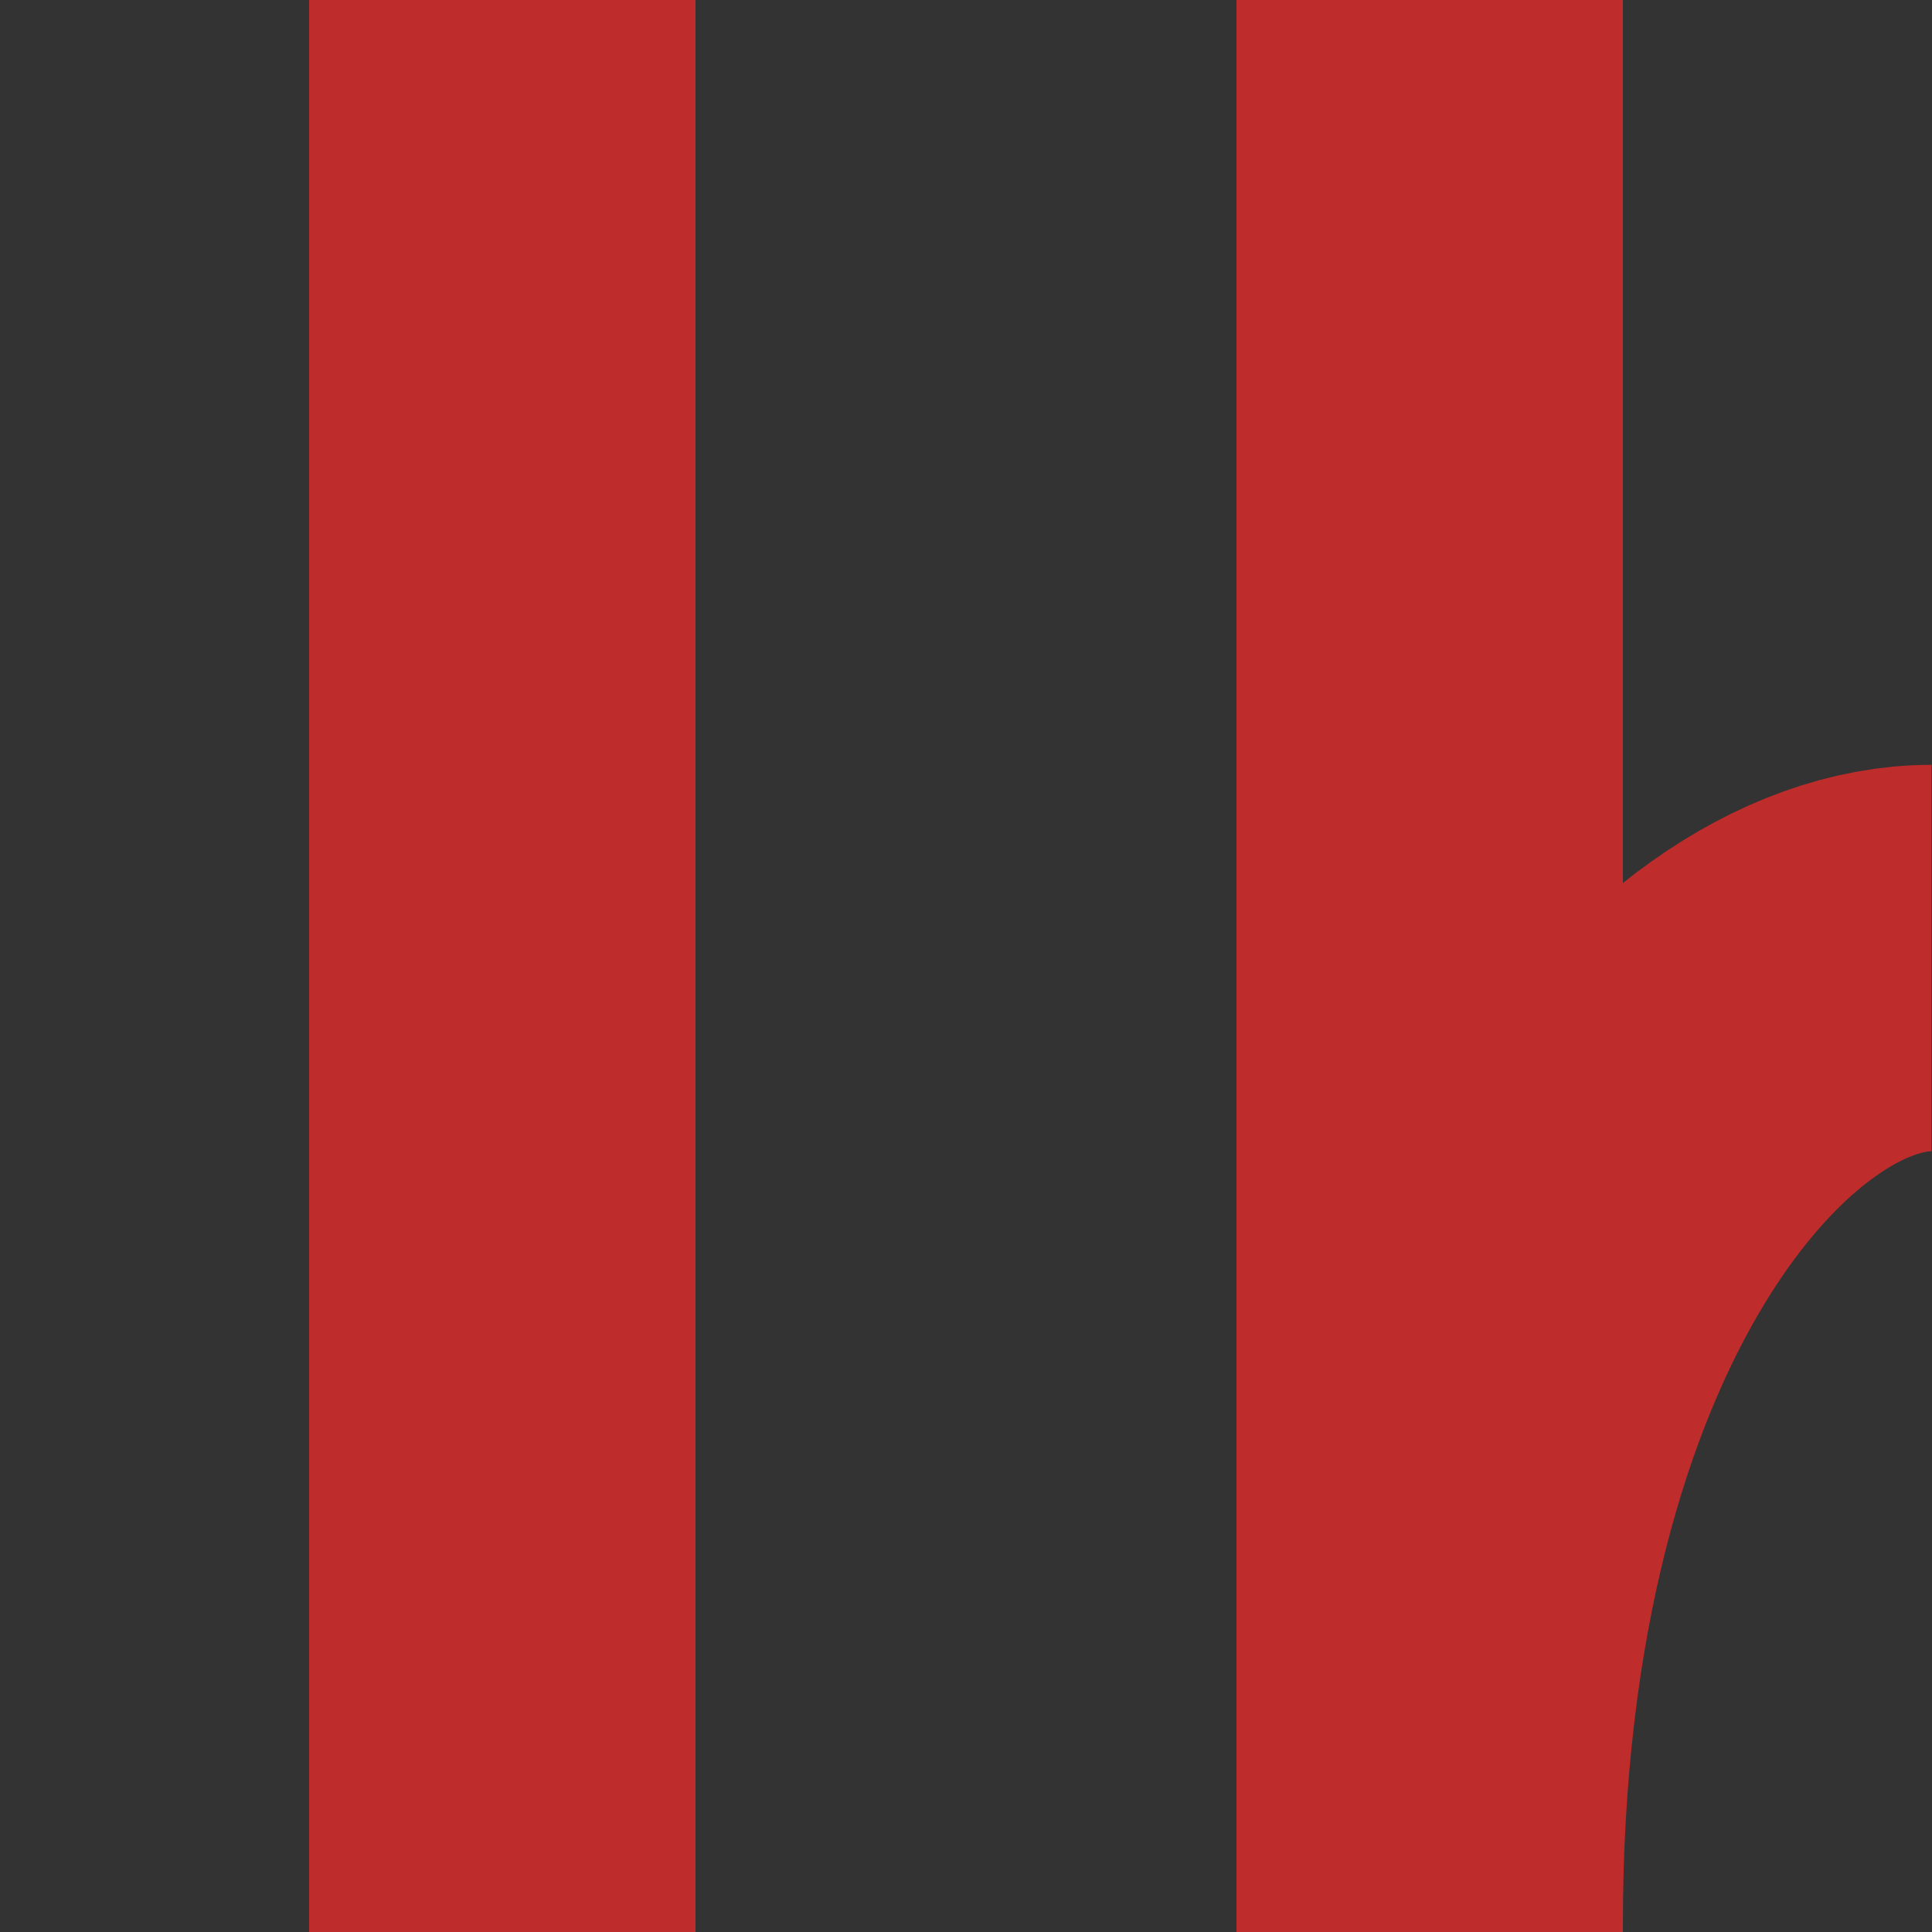
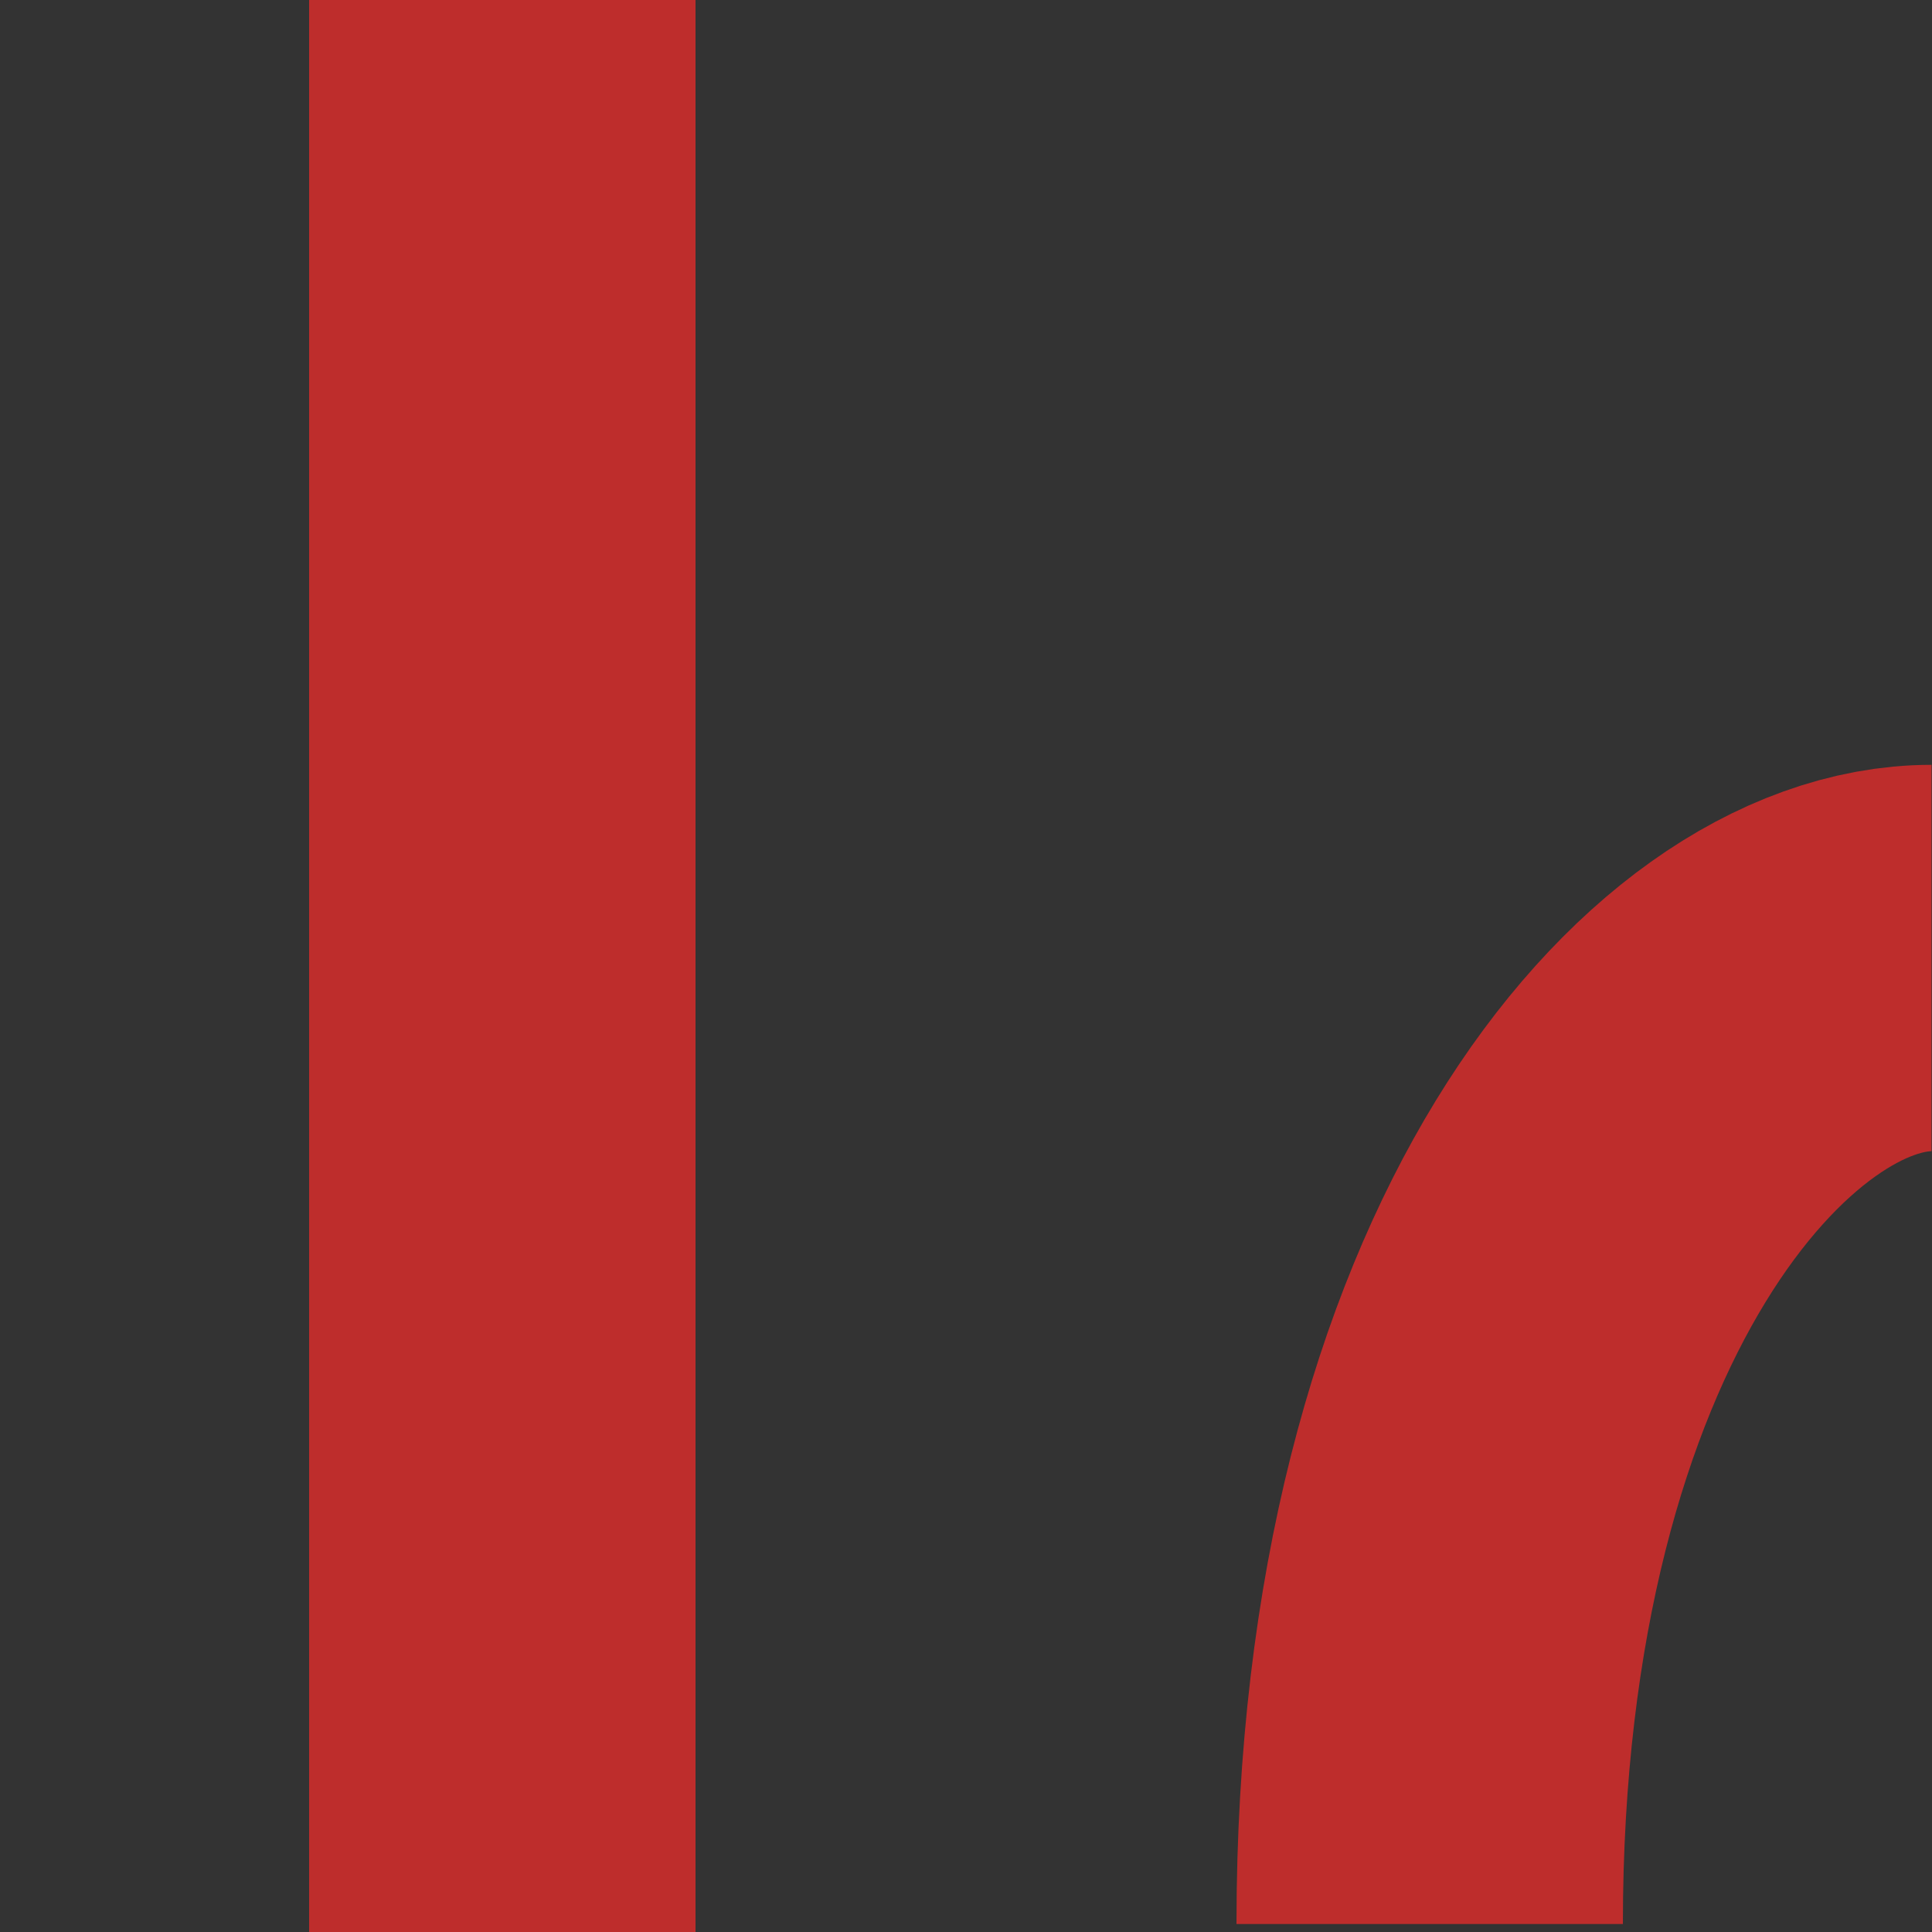
<svg xmlns="http://www.w3.org/2000/svg" xmlns:ns1="http://sodipodi.sourceforge.net/DTD/sodipodi-0.dtd" xmlns:ns2="http://www.inkscape.org/namespaces/inkscape" xml:space="preserve" width="500px" height="500px" style="shape-rendering:geometricPrecision; text-rendering:geometricPrecision; image-rendering:optimizeQuality; fill-rule:evenodd; clip-rule:evenodd" viewBox="0 0 500 500" ns1:version="0.32" ns2:version="0.44" ns1:docname="BSicon_veBHF-STR.svg" ns1:docbase="C:\Dokumente und Einstellungen\Administrator\Desktop\bahn" version="1.0">
  <rect x="0" y="0" width="500" height="500" fill="#333333" stroke="none" />
  <defs>
    <style type="text/css">
   
    .str2 {stroke:black;stroke-width:9.767}
    .str0 {stroke:#BE2D2C;stroke-width:100.001}
    .str1 {stroke:#D77F7E;stroke-width:100.001}
    .fil1 {fill:none}
    .fil0 {fill:black}
    .fil2 {fill:#BE2D2C}
    .fil5 {fill:#CC0000}
    .fil3 {fill:#FFCC00}
    .fil4 {fill:white}
   
  </style>
  </defs>
  <symbol id="symbol1" viewBox="62.503 312.499 500 250.004">
    <polygon class="fil0" points="62.503,312.499 62.503,562.503 562.503,562.503 562.503,312.499 " />
  </symbol>
  <g id="Ebene_x0020_1">
    <path class="fil1 str0" d="M499.875 247.935c-55.187,0 -129.874,84.62 -129.874,250" />
    <line class="fil1 str0" x1="130" y1="0" x2="130" y2="500" />
-     <line class="fil1 str0" x1="370" y1="0" x2="370" y2="500" />
  </g>
  <ellipse id="circle10" class="fil1 str1" cx="-200.001" cy="250" rx="130.021" ry="130.021" ns1:cx="250" ns1:cy="250" ns1:rx="150" ns1:ry="150" />
  <g id="_131560192">
    <g id="_131893144">
      <ns1:namedview ns2:window-height="952" ns2:window-width="1280" ns2:pageshadow="2" ns2:pageopacity="0.0" guidetolerance="10.0" gridtolerance="10.0" objecttolerance="10.0" borderopacity="1.0" bordercolor="#666666" pagecolor="#ffffff" id="base" ns2:zoom="0.756" ns2:cx="250" ns2:cy="250" ns2:window-x="-4" ns2:window-y="-4" ns2:current-layer="g6" />
      <g id="g6">
        <rect id="rect8" class="fil2" x="80" y="-838.999" width="100" height="500.002" />
        <rect id="rect1879" class="fil2" x="320.001" y="-838.999" width="100" height="500.002" />
      </g>
    </g>
    <g id="_133672240">
      <g id="g6_0">
        <rect id="_133161352" class="fil0" x="-0.002" y="-646.498" width="500.003" height="20" />
        <rect id="_132346056" class="fil3" x="-0.002" y="-626.498" width="500.003" height="75" />
        <rect id="_132346520" class="fil0" x="-0.002" y="-551.496" width="500.003" height="20" />
      </g>
      <g>
        <polygon id="_133922944" class="fil4 str2" points="149.189,-695.122 210.74,-588.597 149.873,-482.586 208.392,-448.879 250.3,-520.746 291.41,-448.82 350.76,-482.977 289.102,-588.676 350.511,-694.342 292.839,-729.8 250.33,-656.528 208.732,-728.816 " />
        <polygon id="_132556280" class="fil5 str2" points="149.585,-693.951 209.559,-728.026 152.047,-827.753 92.35,-793.113 " />
        <polygon id="_132555880" class="fil5 str2" points="348.49,-349.75 408.464,-383.826 350.953,-483.551 291.255,-448.911 " />
        <polygon id="_132555416" class="fil5 str2" points="151.973,-349.75 91.999,-383.826 149.51,-483.551 209.208,-448.911 " />
        <polygon id="_132555152" class="fil5 str2" points="350.739,-693.756 290.766,-727.832 348.276,-827.56 407.975,-792.918 " />
      </g>
    </g>
    <ellipse id="circle10_0" class="fil2" cx="-191.533" cy="-583.998" rx="130" ry="130" ns1:cx="250" ns1:cy="250" ns1:rx="150" ns1:ry="150" />
  </g>
  <rect id="rect8_1" class="fil1 str0" x="-160.001" y="-418.998" width="50" height="500.002" />
</svg>